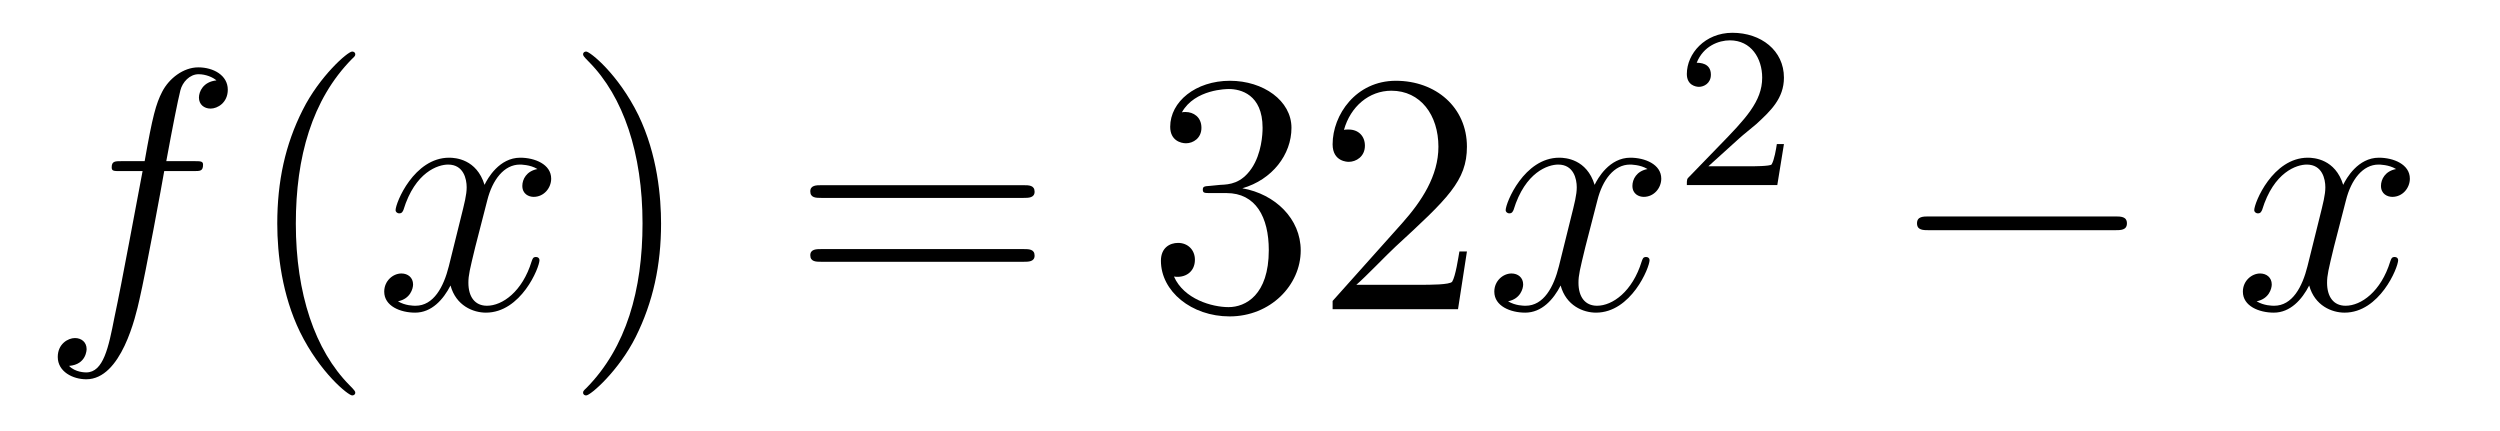
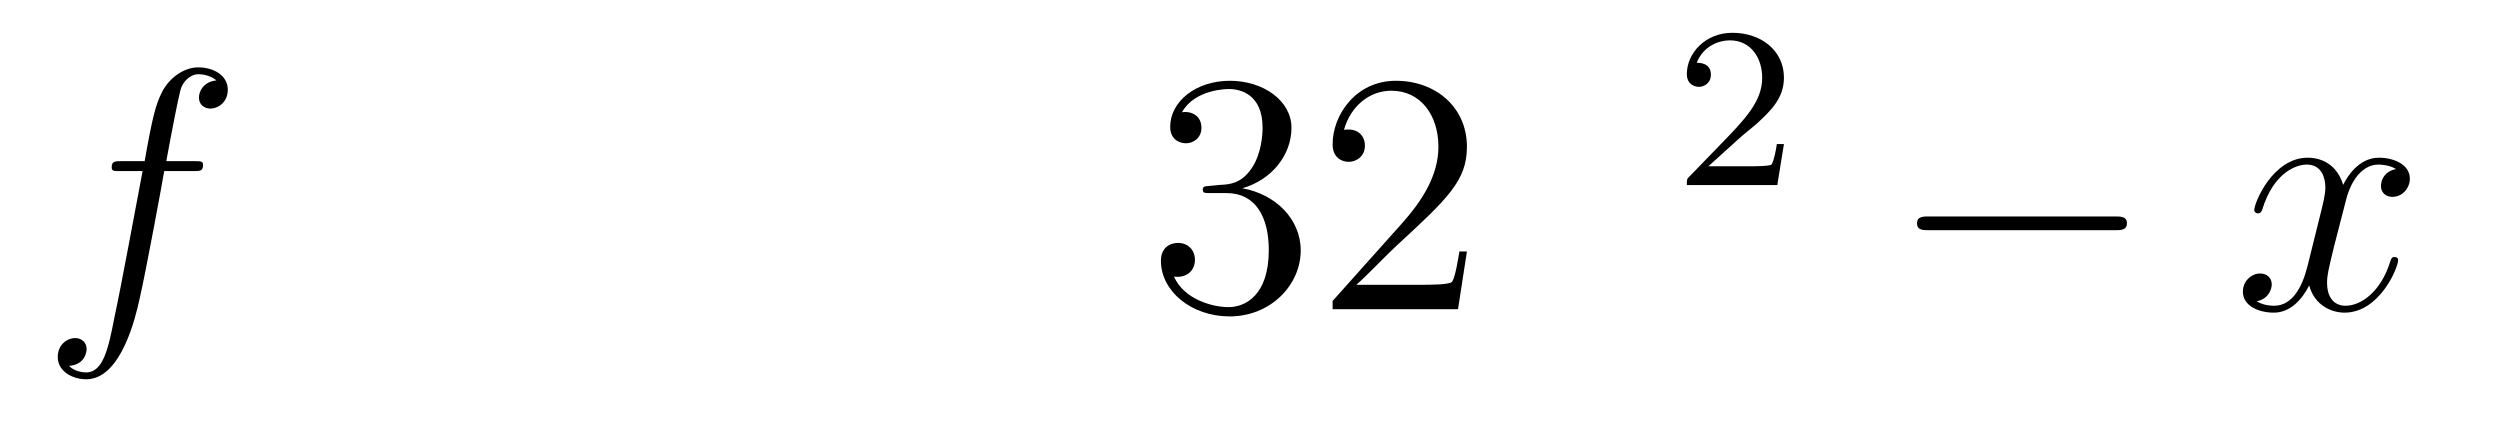
<svg xmlns="http://www.w3.org/2000/svg" height="15pt" version="1.1" viewBox="0 -15 87 15" width="87pt">
  <g id="page1">
    <g transform="matrix(1 0 0 1 -127 650)">
      <path d="M133.732 -659.046C133.971 -659.046 134.066 -659.046 134.066 -659.273C134.066 -659.392 133.971 -659.392 133.755 -659.392H132.787C133.014 -660.623 133.182 -661.472 133.277 -661.855C133.349 -662.142 133.6 -662.417 133.911 -662.417C134.162 -662.417 134.413 -662.309 134.532 -662.202C134.066 -662.154 133.923 -661.807 133.923 -661.604C133.923 -661.365 134.102 -661.221 134.329 -661.221C134.568 -661.221 134.927 -661.424 134.927 -661.879C134.927 -662.381 134.425 -662.656 133.899 -662.656C133.385 -662.656 132.883 -662.273 132.644 -661.807C132.428 -661.388 132.309 -660.958 132.034 -659.392H131.233C131.006 -659.392 130.887 -659.392 130.887 -659.177C130.887 -659.046 130.958 -659.046 131.197 -659.046H131.962C131.747 -657.934 131.257 -655.232 130.982 -653.953C130.779 -652.913 130.6 -652.04 130.002 -652.04C129.966 -652.04 129.619 -652.04 129.404 -652.267C130.014 -652.315 130.014 -652.841 130.014 -652.853C130.014 -653.092 129.834 -653.236 129.608 -653.236C129.368 -653.236 129.01 -653.032 129.01 -652.578C129.01 -652.064 129.536 -651.801 130.002 -651.801C131.221 -651.801 131.723 -653.989 131.855 -654.587C132.07 -655.507 132.656 -658.687 132.715 -659.046H133.732Z" fill-rule="evenodd" />
-       <path d="M139.363 -651.335C139.363 -651.371 139.363 -651.395 139.16 -651.598C137.964 -652.806 137.295 -654.778 137.295 -657.217C137.295 -659.536 137.857 -661.532 139.243 -662.943C139.363 -663.05 139.363 -663.074 139.363 -663.11C139.363 -663.182 139.303 -663.206 139.255 -663.206C139.1 -663.206 138.12 -662.345 137.534 -661.173C136.924 -659.966 136.649 -658.687 136.649 -657.217C136.649 -656.152 136.817 -654.73 137.438 -653.451C138.143 -652.017 139.124 -651.239 139.255 -651.239C139.303 -651.239 139.363 -651.263 139.363 -651.335Z" fill-rule="evenodd" />
-       <path d="M145.703 -659.117C145.32 -659.046 145.177 -658.759 145.177 -658.532C145.177 -658.245 145.404 -658.149 145.571 -658.149C145.93 -658.149 146.181 -658.46 146.181 -658.782C146.181 -659.285 145.607 -659.512 145.105 -659.512C144.376 -659.512 143.969 -658.794 143.862 -658.567C143.587 -659.464 142.845 -659.512 142.63 -659.512C141.411 -659.512 140.766 -657.946 140.766 -657.683C140.766 -657.635 140.813 -657.575 140.897 -657.575C140.993 -657.575 141.017 -657.647 141.04 -657.695C141.447 -659.022 142.248 -659.273 142.595 -659.273C143.133 -659.273 143.24 -658.771 143.24 -658.484C143.24 -658.221 143.168 -657.946 143.025 -657.372L142.619 -655.734C142.439 -655.017 142.093 -654.36 141.459 -654.36C141.399 -654.36 141.1 -654.36 140.849 -654.515C141.279 -654.599 141.375 -654.957 141.375 -655.101C141.375 -655.34 141.196 -655.483 140.969 -655.483C140.682 -655.483 140.371 -655.232 140.371 -654.85C140.371 -654.348 140.933 -654.12 141.447 -654.12C142.021 -654.12 142.427 -654.575 142.678 -655.065C142.869 -654.36 143.467 -654.12 143.91 -654.12C145.129 -654.12 145.774 -655.687 145.774 -655.949C145.774 -656.009 145.726 -656.057 145.655 -656.057C145.547 -656.057 145.535 -655.997 145.5 -655.902C145.177 -654.85 144.483 -654.36 143.946 -654.36C143.527 -654.36 143.3 -654.67 143.3 -655.16C143.3 -655.423 143.348 -655.615 143.539 -656.404L143.957 -658.029C144.137 -658.747 144.543 -659.273 145.093 -659.273C145.117 -659.273 145.452 -659.273 145.703 -659.117Z" fill-rule="evenodd" />
-       <path d="M150.005 -657.217C150.005 -658.125 149.886 -659.607 149.216 -660.994C148.511 -662.428 147.531 -663.206 147.399 -663.206C147.351 -663.206 147.292 -663.182 147.292 -663.11C147.292 -663.074 147.292 -663.05 147.495 -662.847C148.69 -661.64 149.36 -659.667 149.36 -657.228C149.36 -654.909 148.798 -652.913 147.411 -651.502C147.292 -651.395 147.292 -651.371 147.292 -651.335C147.292 -651.263 147.351 -651.239 147.399 -651.239C147.554 -651.239 148.535 -652.1 149.121 -653.272C149.73 -654.491 150.005 -655.782 150.005 -657.217Z" fill-rule="evenodd" />
-       <path d="M162.622 -658.113C162.789 -658.113 163.004 -658.113 163.004 -658.328C163.004 -658.555 162.801 -658.555 162.622 -658.555H155.581C155.413 -658.555 155.198 -658.555 155.198 -658.34C155.198 -658.113 155.401 -658.113 155.581 -658.113H162.622ZM162.622 -655.89C162.789 -655.89 163.004 -655.89 163.004 -656.105C163.004 -656.332 162.801 -656.332 162.622 -656.332H155.581C155.413 -656.332 155.198 -656.332 155.198 -656.117C155.198 -655.89 155.401 -655.89 155.581 -655.89H162.622Z" fill-rule="evenodd" />
      <path d="M169.11 -658.532C168.906 -658.52 168.858 -658.507 168.858 -658.4C168.858 -658.281 168.918 -658.281 169.133 -658.281H169.683C170.699 -658.281 171.154 -657.444 171.154 -656.296C171.154 -654.73 170.341 -654.312 169.755 -654.312C169.181 -654.312 168.201 -654.587 167.854 -655.376C168.237 -655.316 168.583 -655.531 168.583 -655.961C168.583 -656.308 168.332 -656.547 167.998 -656.547C167.711 -656.547 167.4 -656.38 167.4 -655.926C167.4 -654.862 168.464 -653.989 169.791 -653.989C171.213 -653.989 172.265 -655.077 172.265 -656.284C172.265 -657.384 171.381 -658.245 170.233 -658.448C171.273 -658.747 171.943 -659.619 171.943 -660.552C171.943 -661.496 170.962 -662.189 169.803 -662.189C168.607 -662.189 167.723 -661.46 167.723 -660.588C167.723 -660.109 168.093 -660.014 168.273 -660.014C168.524 -660.014 168.81 -660.193 168.81 -660.552C168.81 -660.934 168.524 -661.102 168.261 -661.102C168.189 -661.102 168.165 -661.102 168.129 -661.09C168.583 -661.902 169.707 -661.902 169.767 -661.902C170.161 -661.902 170.938 -661.723 170.938 -660.552C170.938 -660.325 170.903 -659.655 170.556 -659.141C170.197 -658.615 169.791 -658.579 169.468 -658.567L169.11 -658.532ZM178.049 -656.248H177.787C177.751 -656.045 177.655 -655.387 177.535 -655.196C177.452 -655.089 176.77 -655.089 176.412 -655.089H174.2C174.523 -655.364 175.252 -656.129 175.563 -656.416C177.38 -658.089 178.049 -658.711 178.049 -659.894C178.049 -661.269 176.962 -662.189 175.575 -662.189C174.189 -662.189 173.375 -661.006 173.375 -659.978C173.375 -659.368 173.902 -659.368 173.937 -659.368C174.189 -659.368 174.499 -659.547 174.499 -659.93C174.499 -660.265 174.272 -660.492 173.937 -660.492C173.83 -660.492 173.806 -660.492 173.77 -660.48C173.997 -661.293 174.643 -661.843 175.42 -661.843C176.436 -661.843 177.057 -660.994 177.057 -659.894C177.057 -658.878 176.472 -657.993 175.79 -657.228L173.375 -654.527V-654.24H177.739L178.049 -656.248Z" fill-rule="evenodd" />
-       <path d="M184.334 -659.117C183.951 -659.046 183.808 -658.759 183.808 -658.532C183.808 -658.245 184.035 -658.149 184.202 -658.149C184.561 -658.149 184.812 -658.46 184.812 -658.782C184.812 -659.285 184.238 -659.512 183.736 -659.512C183.007 -659.512 182.601 -658.794 182.493 -658.567C182.218 -659.464 181.477 -659.512 181.262 -659.512C180.042 -659.512 179.397 -657.946 179.397 -657.683C179.397 -657.635 179.445 -657.575 179.528 -657.575C179.624 -657.575 179.648 -657.647 179.672 -657.695C180.078 -659.022 180.879 -659.273 181.226 -659.273C181.764 -659.273 181.871 -658.771 181.871 -658.484C181.871 -658.221 181.8 -657.946 181.656 -657.372L181.25 -655.734C181.071 -655.017 180.724 -654.36 180.09 -654.36C180.03 -654.36 179.732 -654.36 179.481 -654.515C179.911 -654.599 180.006 -654.957 180.006 -655.101C180.006 -655.34 179.827 -655.483 179.6 -655.483C179.313 -655.483 179.002 -655.232 179.002 -654.85C179.002 -654.348 179.564 -654.12 180.078 -654.12C180.652 -654.12 181.059 -654.575 181.31 -655.065C181.501 -654.36 182.099 -654.12 182.541 -654.12C183.76 -654.12 184.405 -655.687 184.405 -655.949C184.405 -656.009 184.358 -656.057 184.286 -656.057C184.179 -656.057 184.166 -655.997 184.131 -655.902C183.808 -654.85 183.114 -654.36 182.577 -654.36C182.158 -654.36 181.931 -654.67 181.931 -655.16C181.931 -655.423 181.979 -655.615 182.17 -656.404L182.589 -658.029C182.768 -658.747 183.174 -659.273 183.724 -659.273C183.748 -659.273 184.083 -659.273 184.334 -659.117Z" fill-rule="evenodd" />
      <path d="M187.527 -660.186C187.655 -660.305 187.989 -660.568 188.117 -660.68C188.611 -661.134 189.081 -661.572 189.081 -662.297C189.081 -663.245 188.284 -663.859 187.288 -663.859C186.332 -663.859 185.702 -663.134 185.702 -662.425C185.702 -662.034 186.013 -661.978 186.125 -661.978C186.292 -661.978 186.539 -662.098 186.539 -662.401C186.539 -662.815 186.141 -662.815 186.045 -662.815C186.276 -663.397 186.81 -663.596 187.2 -663.596C187.942 -663.596 188.324 -662.967 188.324 -662.297C188.324 -661.468 187.742 -660.863 186.802 -659.899L185.798 -658.863C185.702 -658.775 185.702 -658.759 185.702 -658.56H188.85L189.081 -659.986H188.834C188.81 -659.827 188.746 -659.428 188.651 -659.277C188.603 -659.213 187.997 -659.213 187.87 -659.213H186.451L187.527 -660.186Z" fill-rule="evenodd" />
      <path d="M200.598 -656.989C200.801 -656.989 201.017 -656.989 201.017 -657.228C201.017 -657.468 200.801 -657.468 200.598 -657.468H194.131C193.927 -657.468 193.712 -657.468 193.712 -657.228C193.712 -656.989 193.927 -656.989 194.131 -656.989H200.598Z" fill-rule="evenodd" />
      <path d="M210.384 -659.117C210.002 -659.046 209.858 -658.759 209.858 -658.532C209.858 -658.245 210.085 -658.149 210.253 -658.149C210.612 -658.149 210.863 -658.46 210.863 -658.782C210.863 -659.285 210.289 -659.512 209.786 -659.512C209.058 -659.512 208.651 -658.794 208.543 -658.567C208.268 -659.464 207.527 -659.512 207.312 -659.512C206.093 -659.512 205.447 -657.946 205.447 -657.683C205.447 -657.635 205.495 -657.575 205.579 -657.575C205.674 -657.575 205.698 -657.647 205.722 -657.695C206.129 -659.022 206.93 -659.273 207.276 -659.273C207.815 -659.273 207.922 -658.771 207.922 -658.484C207.922 -658.221 207.85 -657.946 207.707 -657.372L207.3 -655.734C207.121 -655.017 206.774 -654.36 206.141 -654.36C206.081 -654.36 205.782 -654.36 205.531 -654.515C205.962 -654.599 206.057 -654.957 206.057 -655.101C206.057 -655.34 205.878 -655.483 205.651 -655.483C205.364 -655.483 205.052 -655.232 205.052 -654.85C205.052 -654.348 205.615 -654.12 206.129 -654.12C206.702 -654.12 207.109 -654.575 207.36 -655.065C207.552 -654.36 208.15 -654.12 208.591 -654.12C209.81 -654.12 210.456 -655.687 210.456 -655.949C210.456 -656.009 210.408 -656.057 210.337 -656.057C210.229 -656.057 210.217 -655.997 210.181 -655.902C209.858 -654.85 209.165 -654.36 208.627 -654.36C208.208 -654.36 207.982 -654.67 207.982 -655.16C207.982 -655.423 208.03 -655.615 208.22 -656.404L208.639 -658.029C208.818 -658.747 209.225 -659.273 209.774 -659.273C209.798 -659.273 210.133 -659.273 210.384 -659.117Z" fill-rule="evenodd" />
    </g>
  </g>
</svg>